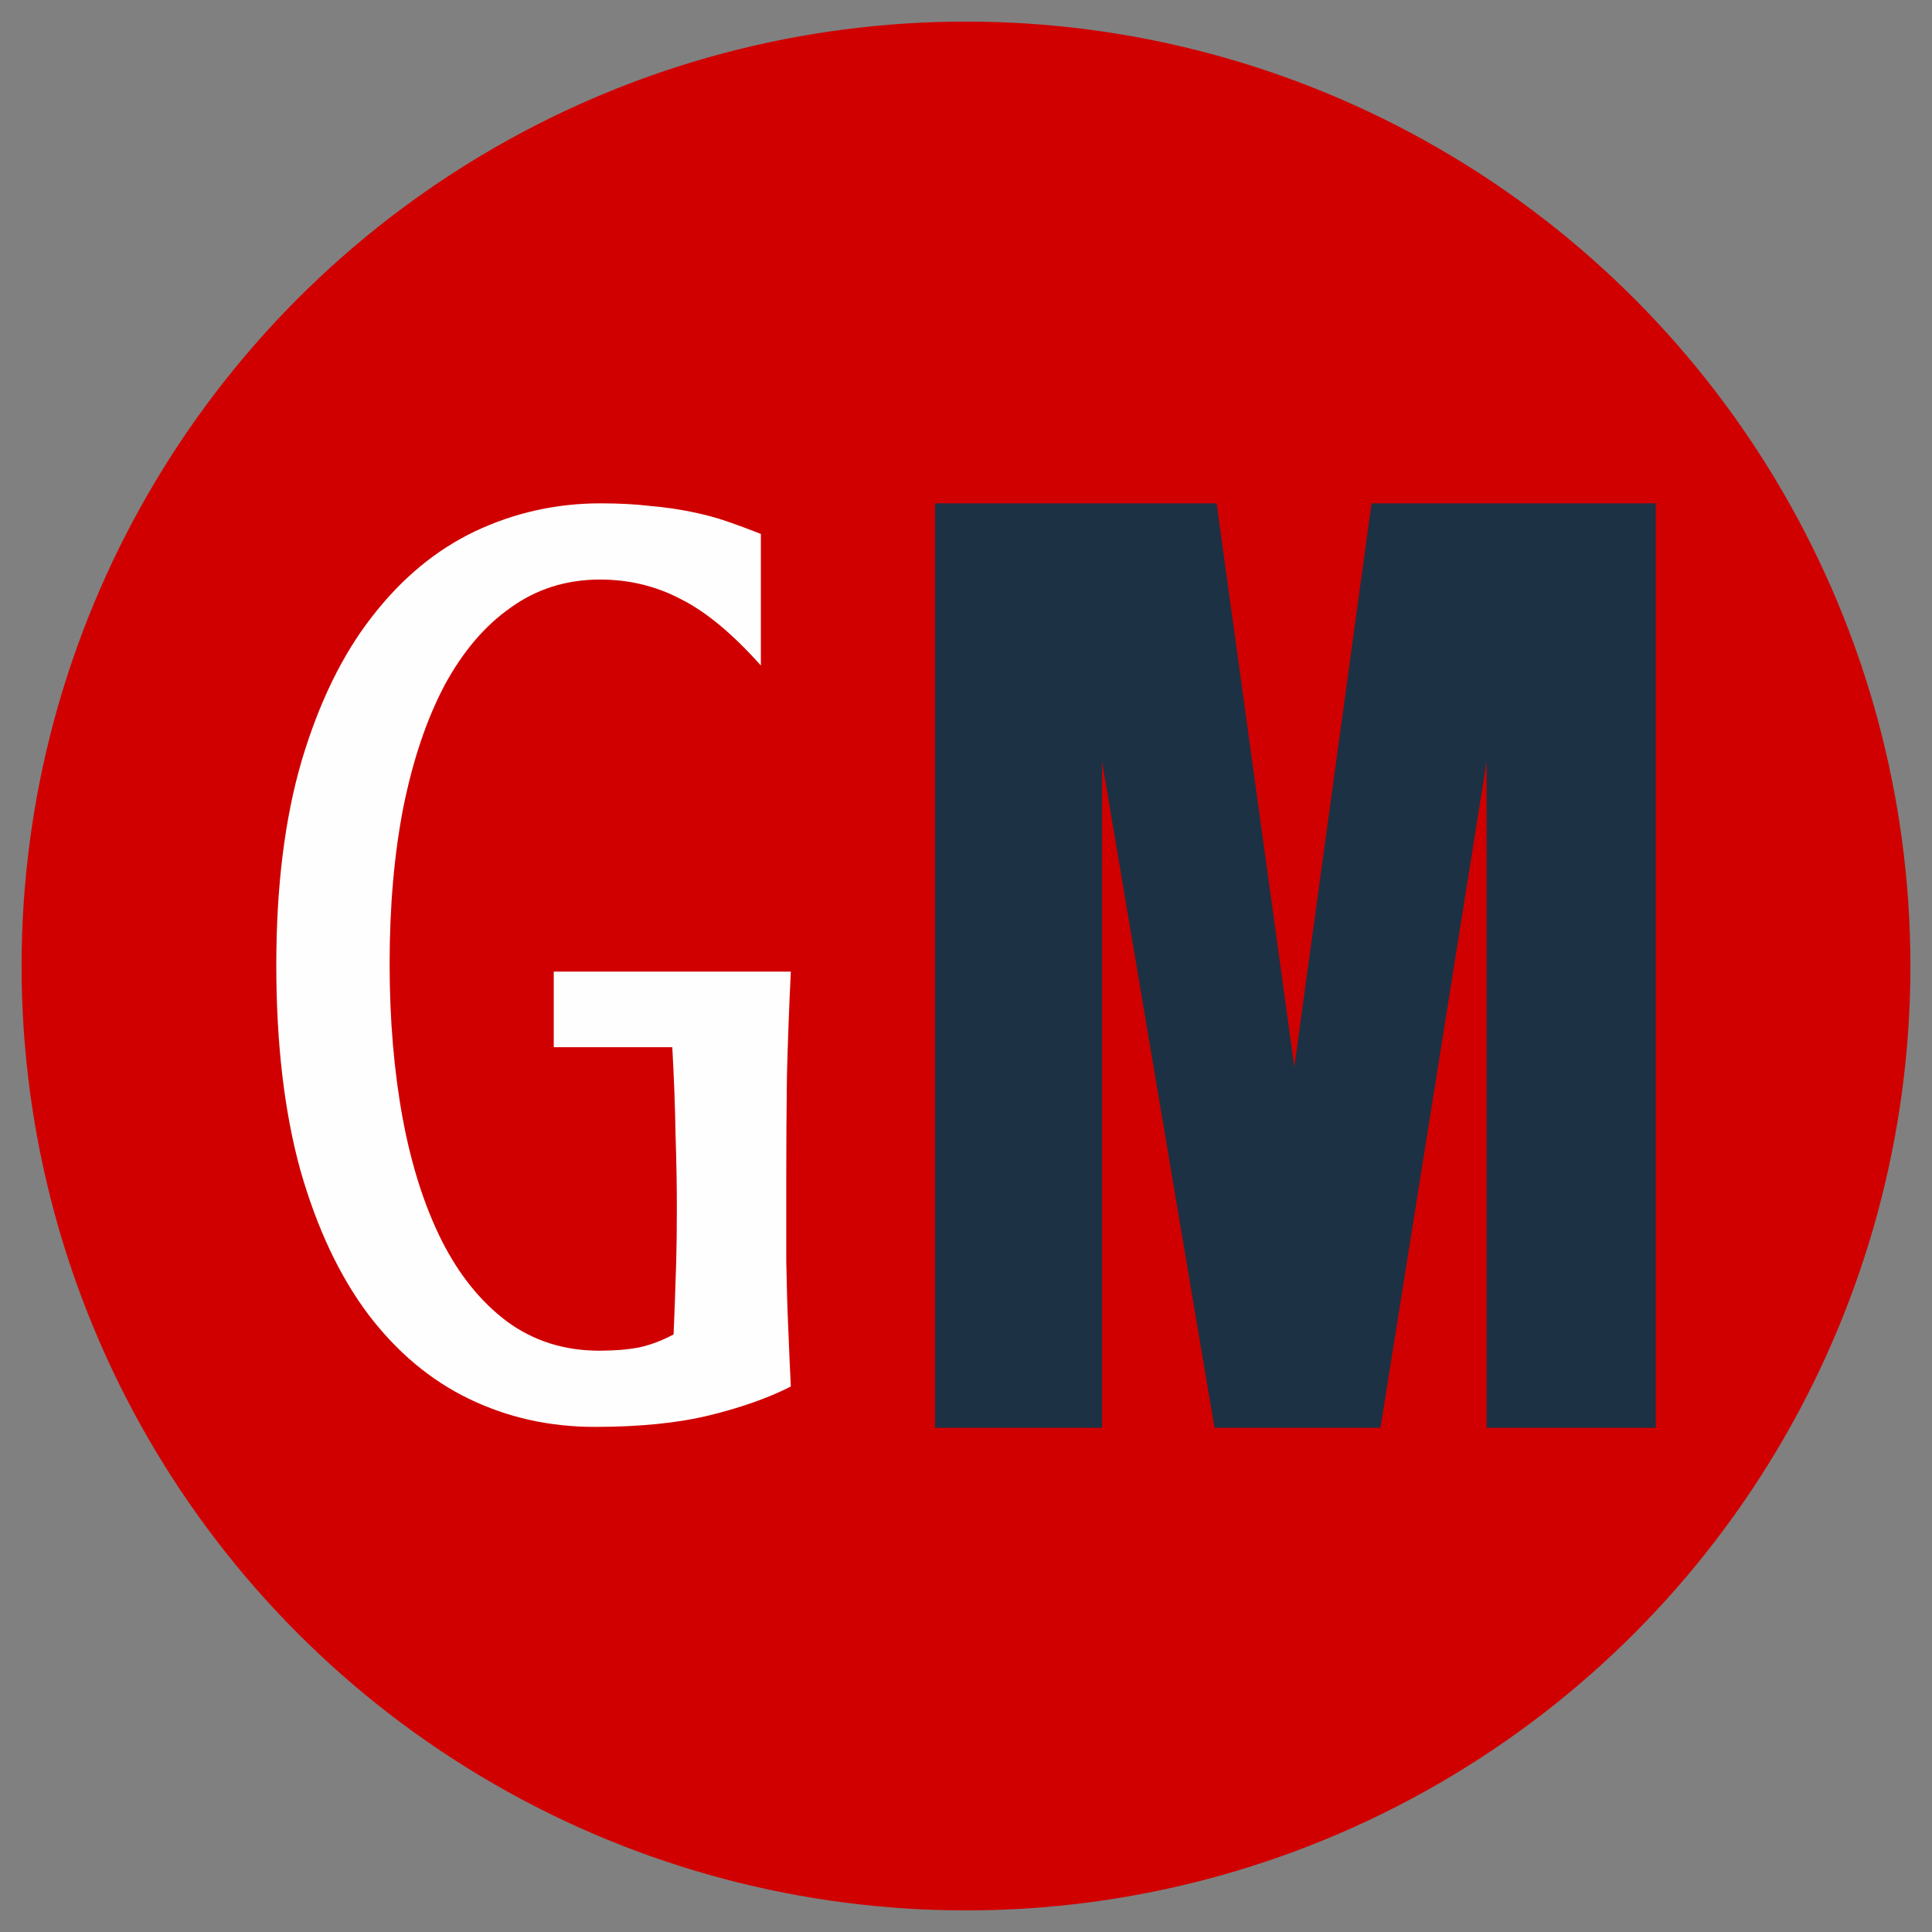
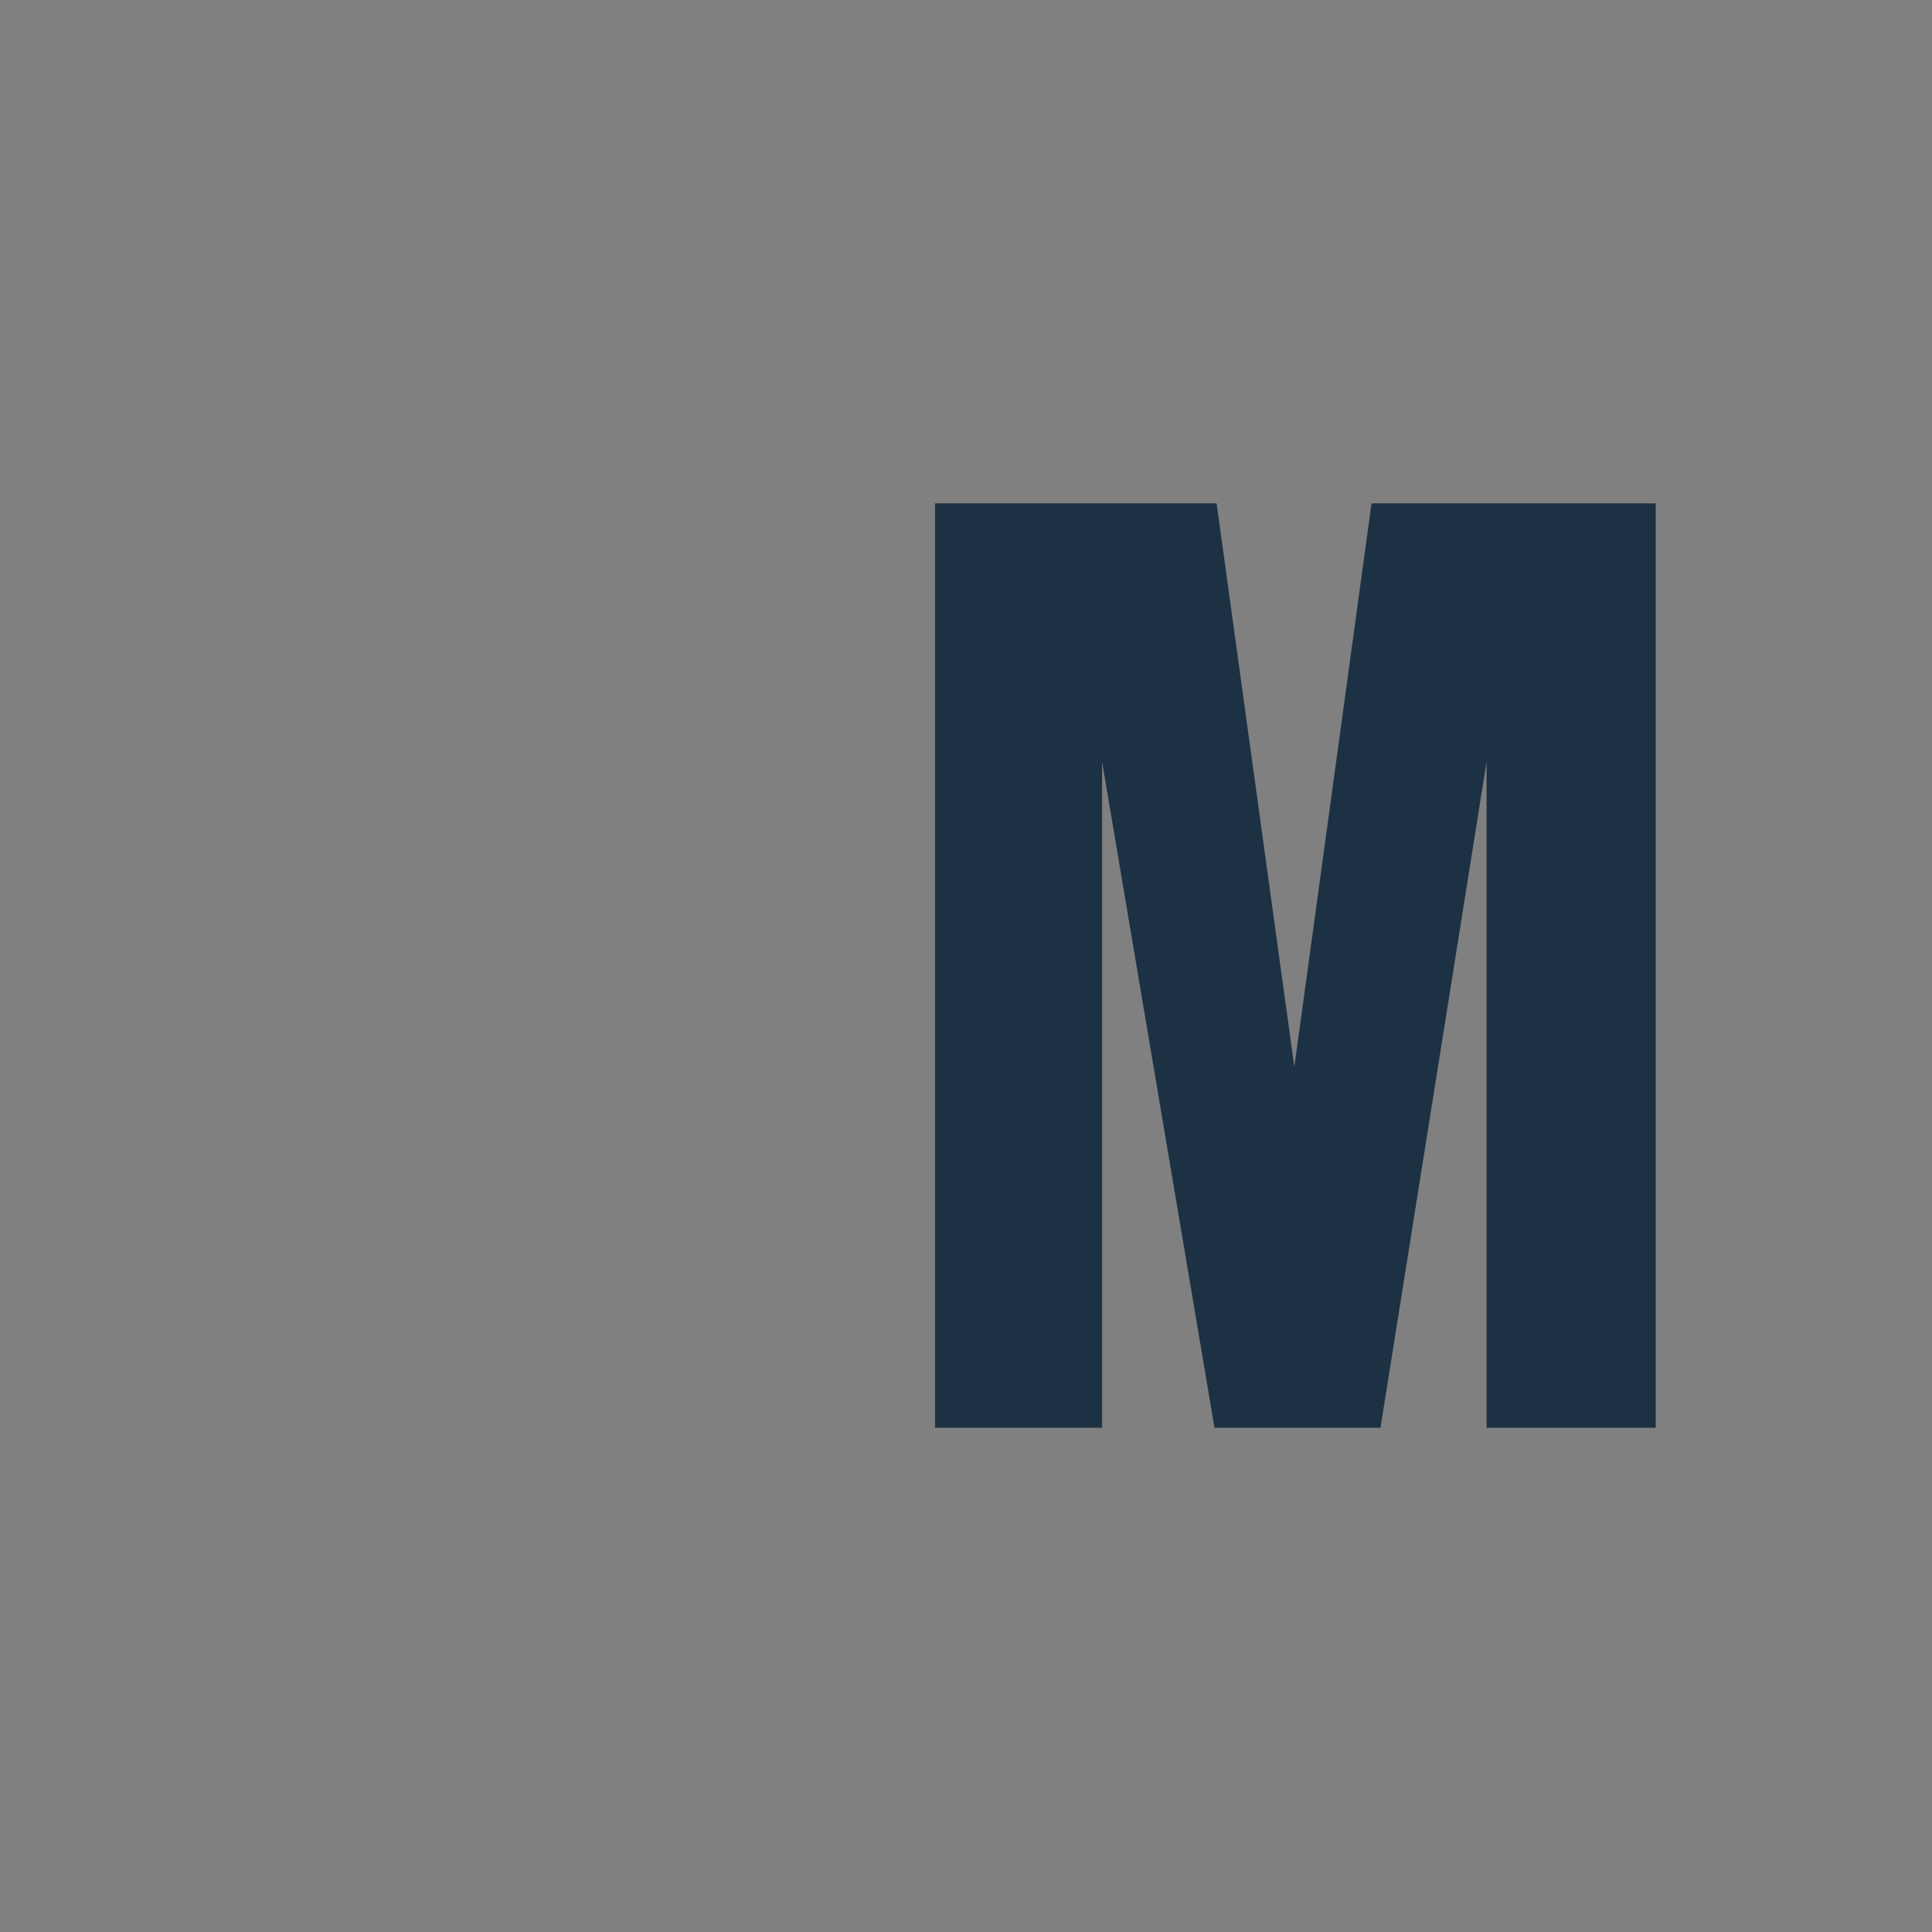
<svg xmlns="http://www.w3.org/2000/svg" width="512" height="512" viewBox="0 0 512 512" fill="none">
  <rect x="0" y="0" width="512" height="512" fill="#808080" stroke="none" />
-   <circle cx="256" cy="256" r="250.28" fill="#D00000" />
  <path d="M247.802 378.375V133.39H322.411L343.012 282.748L363.474 133.39H438.779V378.375H393.958V201.875L365.84 378.375H321.854L292.066 201.875V378.375H247.802Z" fill="#1C3144" />
-   <path d="M146.75 257.492H209.578C209.117 266.928 208.772 276.191 208.542 285.281C208.427 294.371 208.369 303.059 208.369 311.344C208.369 319.629 208.369 327.224 208.369 334.128C208.484 340.917 208.657 346.785 208.887 351.733C209.117 357.602 209.347 362.837 209.578 367.44C203.709 370.432 196.575 372.963 188.175 375.035C179.775 377.106 169.591 378.141 157.624 378.141C145.657 378.141 134.553 375.667 124.312 370.719C114.071 365.772 105.153 358.292 97.558 348.281C89.964 338.155 83.98 325.44 79.608 310.136C75.35 294.717 73.221 276.593 73.221 255.766C73.221 234.938 75.465 216.873 79.953 201.569C84.555 186.149 90.769 173.434 98.594 163.423C106.418 153.297 115.509 145.76 125.865 140.812C136.336 135.864 147.44 133.39 159.177 133.39C164.01 133.39 168.383 133.621 172.295 134.081C176.208 134.426 179.832 134.944 183.169 135.634C186.621 136.325 189.843 137.188 192.835 138.223C195.827 139.259 198.761 140.352 201.638 141.503V176.369C194.158 167.969 187.082 162.1 180.408 158.763C173.849 155.311 166.714 153.585 159.005 153.585C150.145 153.585 142.262 156.059 135.358 161.007C128.454 165.84 122.586 172.744 117.753 181.719C113.035 190.695 109.41 201.453 106.879 213.996C104.462 226.423 103.254 240.232 103.254 255.421C103.254 270.149 104.405 283.785 106.706 296.328C109.008 308.755 112.46 319.571 117.062 328.777C121.665 337.867 127.419 345.002 134.323 350.18C141.342 355.358 149.512 357.947 158.832 357.947C162.86 357.947 166.369 357.659 169.361 357.084C172.468 356.393 175.517 355.243 178.509 353.632C178.624 351.1 178.739 348.166 178.854 344.829C178.969 341.952 179.084 338.5 179.199 334.473C179.314 330.33 179.372 325.555 179.372 320.147C179.372 314.278 179.257 307.777 179.027 300.643C178.912 293.508 178.624 285.799 178.164 277.514H146.75V257.492Z" fill="#FEFEFE" />
</svg>